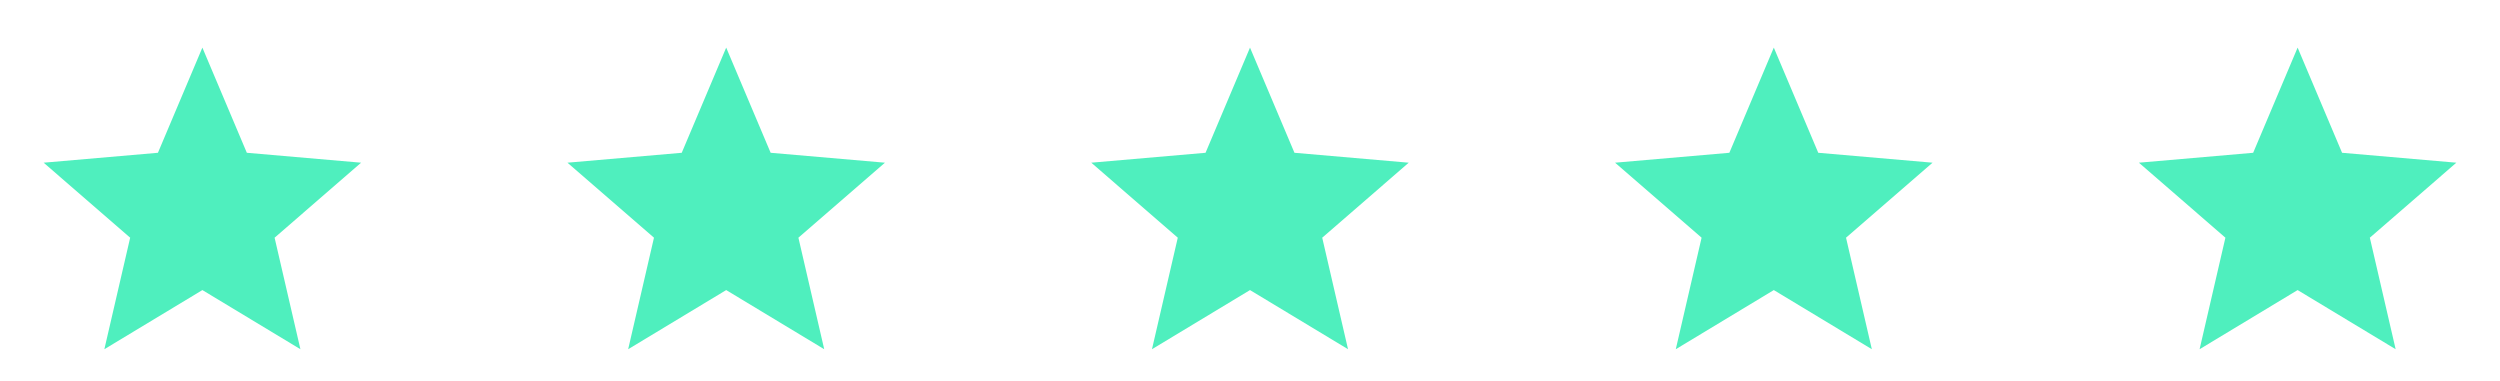
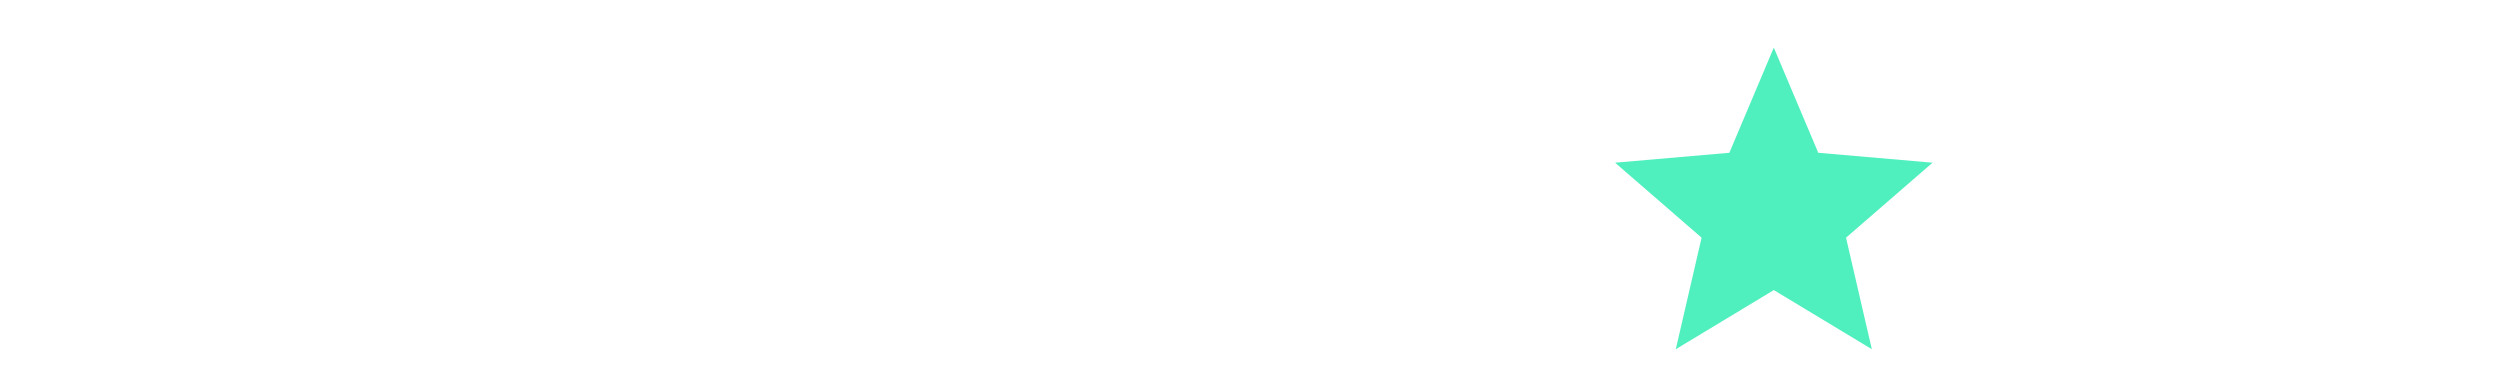
<svg xmlns="http://www.w3.org/2000/svg" width="105" height="16" viewBox="0 0 105 16" fill="none">
  <mask id="mask0_104_5697" style="mask-type:alpha" maskUnits="userSpaceOnUse" x="0" y="0" width="17" height="16">
-     <rect x="0.5" width="16" height="16" fill="#D9D9D9" />
-   </mask>
+     </mask>
  <g mask="url(#mask0_104_5697)">
    <path d="M4.383 14.667L5.467 9.983L1.833 6.833L6.633 6.417L8.5 2L10.367 6.417L15.167 6.833L11.533 9.983L12.617 14.667L8.5 12.183L4.383 14.667Z" fill="#4FEFBE" />
  </g>
  <mask id="mask1_104_5697" style="mask-type:alpha" maskUnits="userSpaceOnUse" x="22" y="0" width="17" height="16">
-     <rect x="22.5" width="16" height="16" fill="#D9D9D9" />
-   </mask>
+     </mask>
  <g mask="url(#mask1_104_5697)">
-     <path d="M26.383 14.667L27.467 9.983L23.833 6.833L28.633 6.417L30.5 2L32.367 6.417L37.167 6.833L33.533 9.983L34.617 14.667L30.5 12.183L26.383 14.667Z" fill="#4FEFBE" />
-   </g>
+     </g>
  <mask id="mask2_104_5697" style="mask-type:alpha" maskUnits="userSpaceOnUse" x="44" y="0" width="17" height="16">
-     <rect x="44.5" width="16" height="16" fill="#D9D9D9" />
-   </mask>
+     </mask>
  <g mask="url(#mask2_104_5697)">
    <path d="M48.383 14.667L49.467 9.983L45.833 6.833L50.633 6.417L52.5 2L54.367 6.417L59.167 6.833L55.533 9.983L56.617 14.667L52.5 12.183L48.383 14.667Z" fill="#4FEFBE" />
  </g>
  <mask id="mask3_104_5697" style="mask-type:alpha" maskUnits="userSpaceOnUse" x="66" y="0" width="17" height="16">
    <rect x="66.5" width="16" height="16" fill="#D9D9D9" />
  </mask>
  <g mask="url(#mask3_104_5697)">
    <path d="M70.383 14.667L71.467 9.983L67.833 6.833L72.633 6.417L74.5 2L76.367 6.417L81.167 6.833L77.533 9.983L78.617 14.667L74.5 12.183L70.383 14.667Z" fill="#4FEFBE" />
  </g>
  <mask id="mask4_104_5697" style="mask-type:alpha" maskUnits="userSpaceOnUse" x="88" y="0" width="17" height="16">
-     <rect x="88.5" width="16" height="16" fill="#D9D9D9" />
-   </mask>
+     </mask>
  <g mask="url(#mask4_104_5697)">
    <path d="M92.383 14.667L93.467 9.983L89.833 6.833L94.633 6.417L96.5 2L98.367 6.417L103.167 6.833L99.533 9.983L100.617 14.667L96.5 12.183L92.383 14.667Z" fill="#4FEFBE" />
  </g>
</svg>